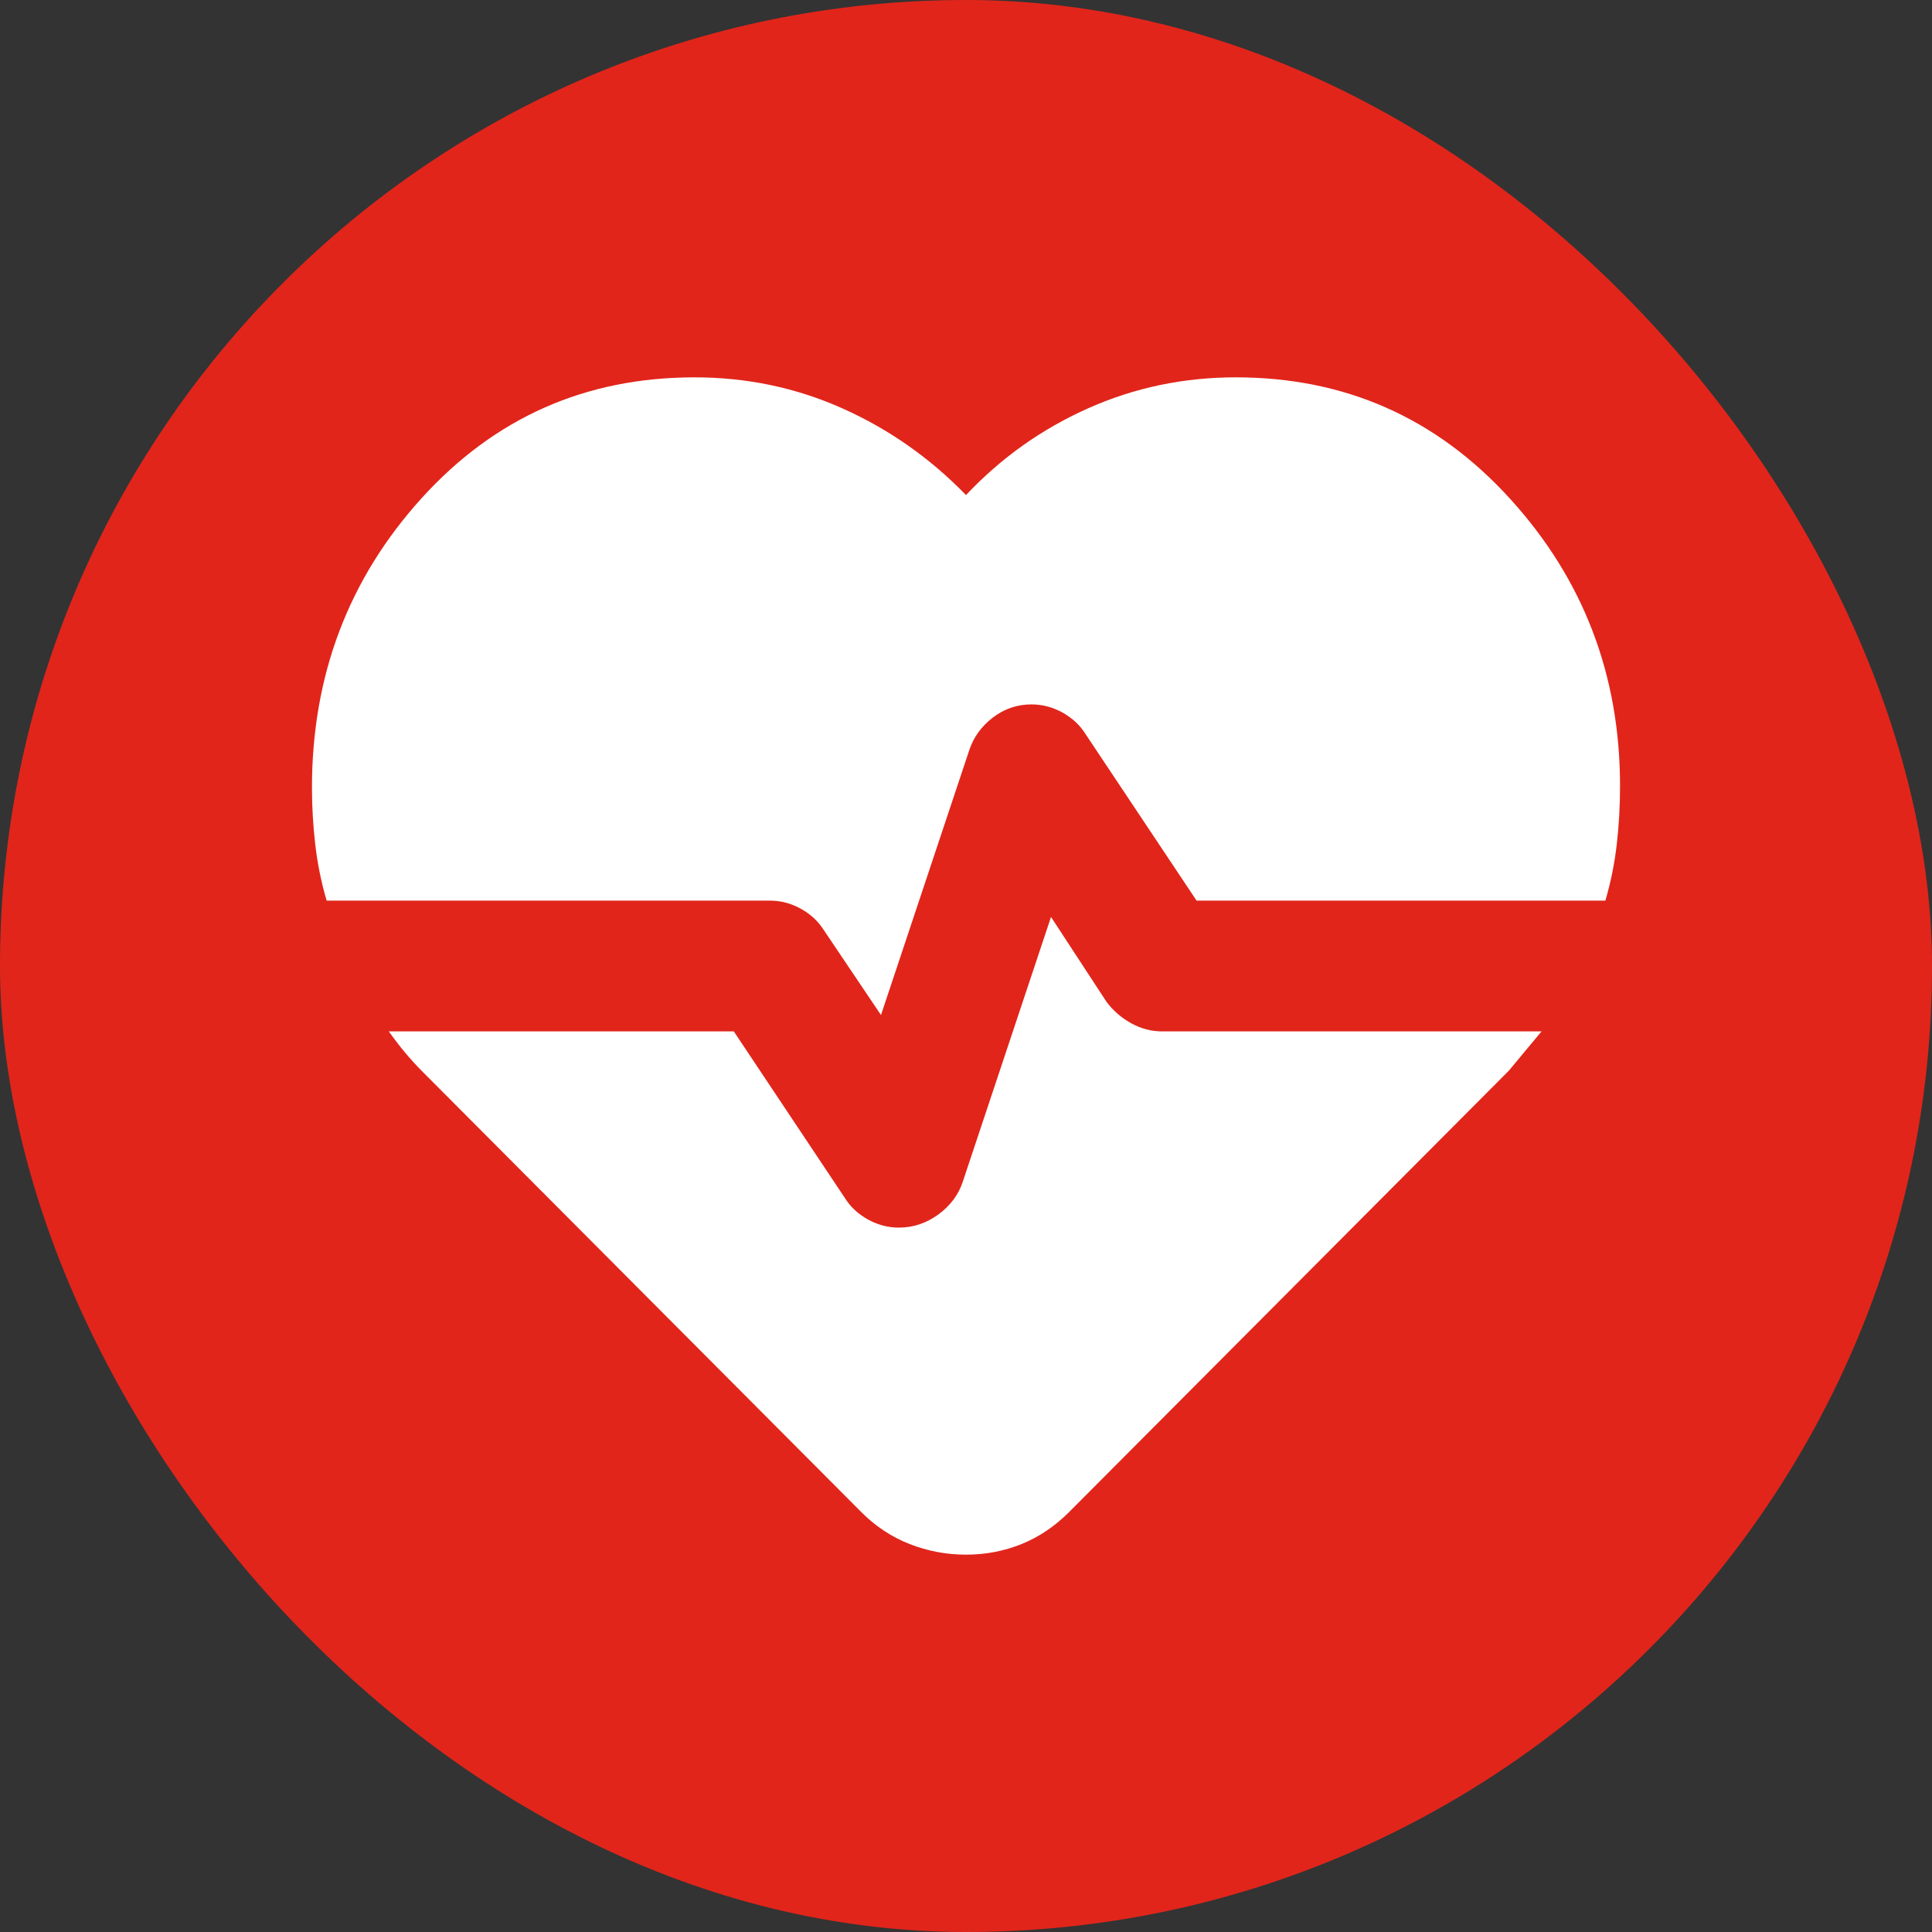
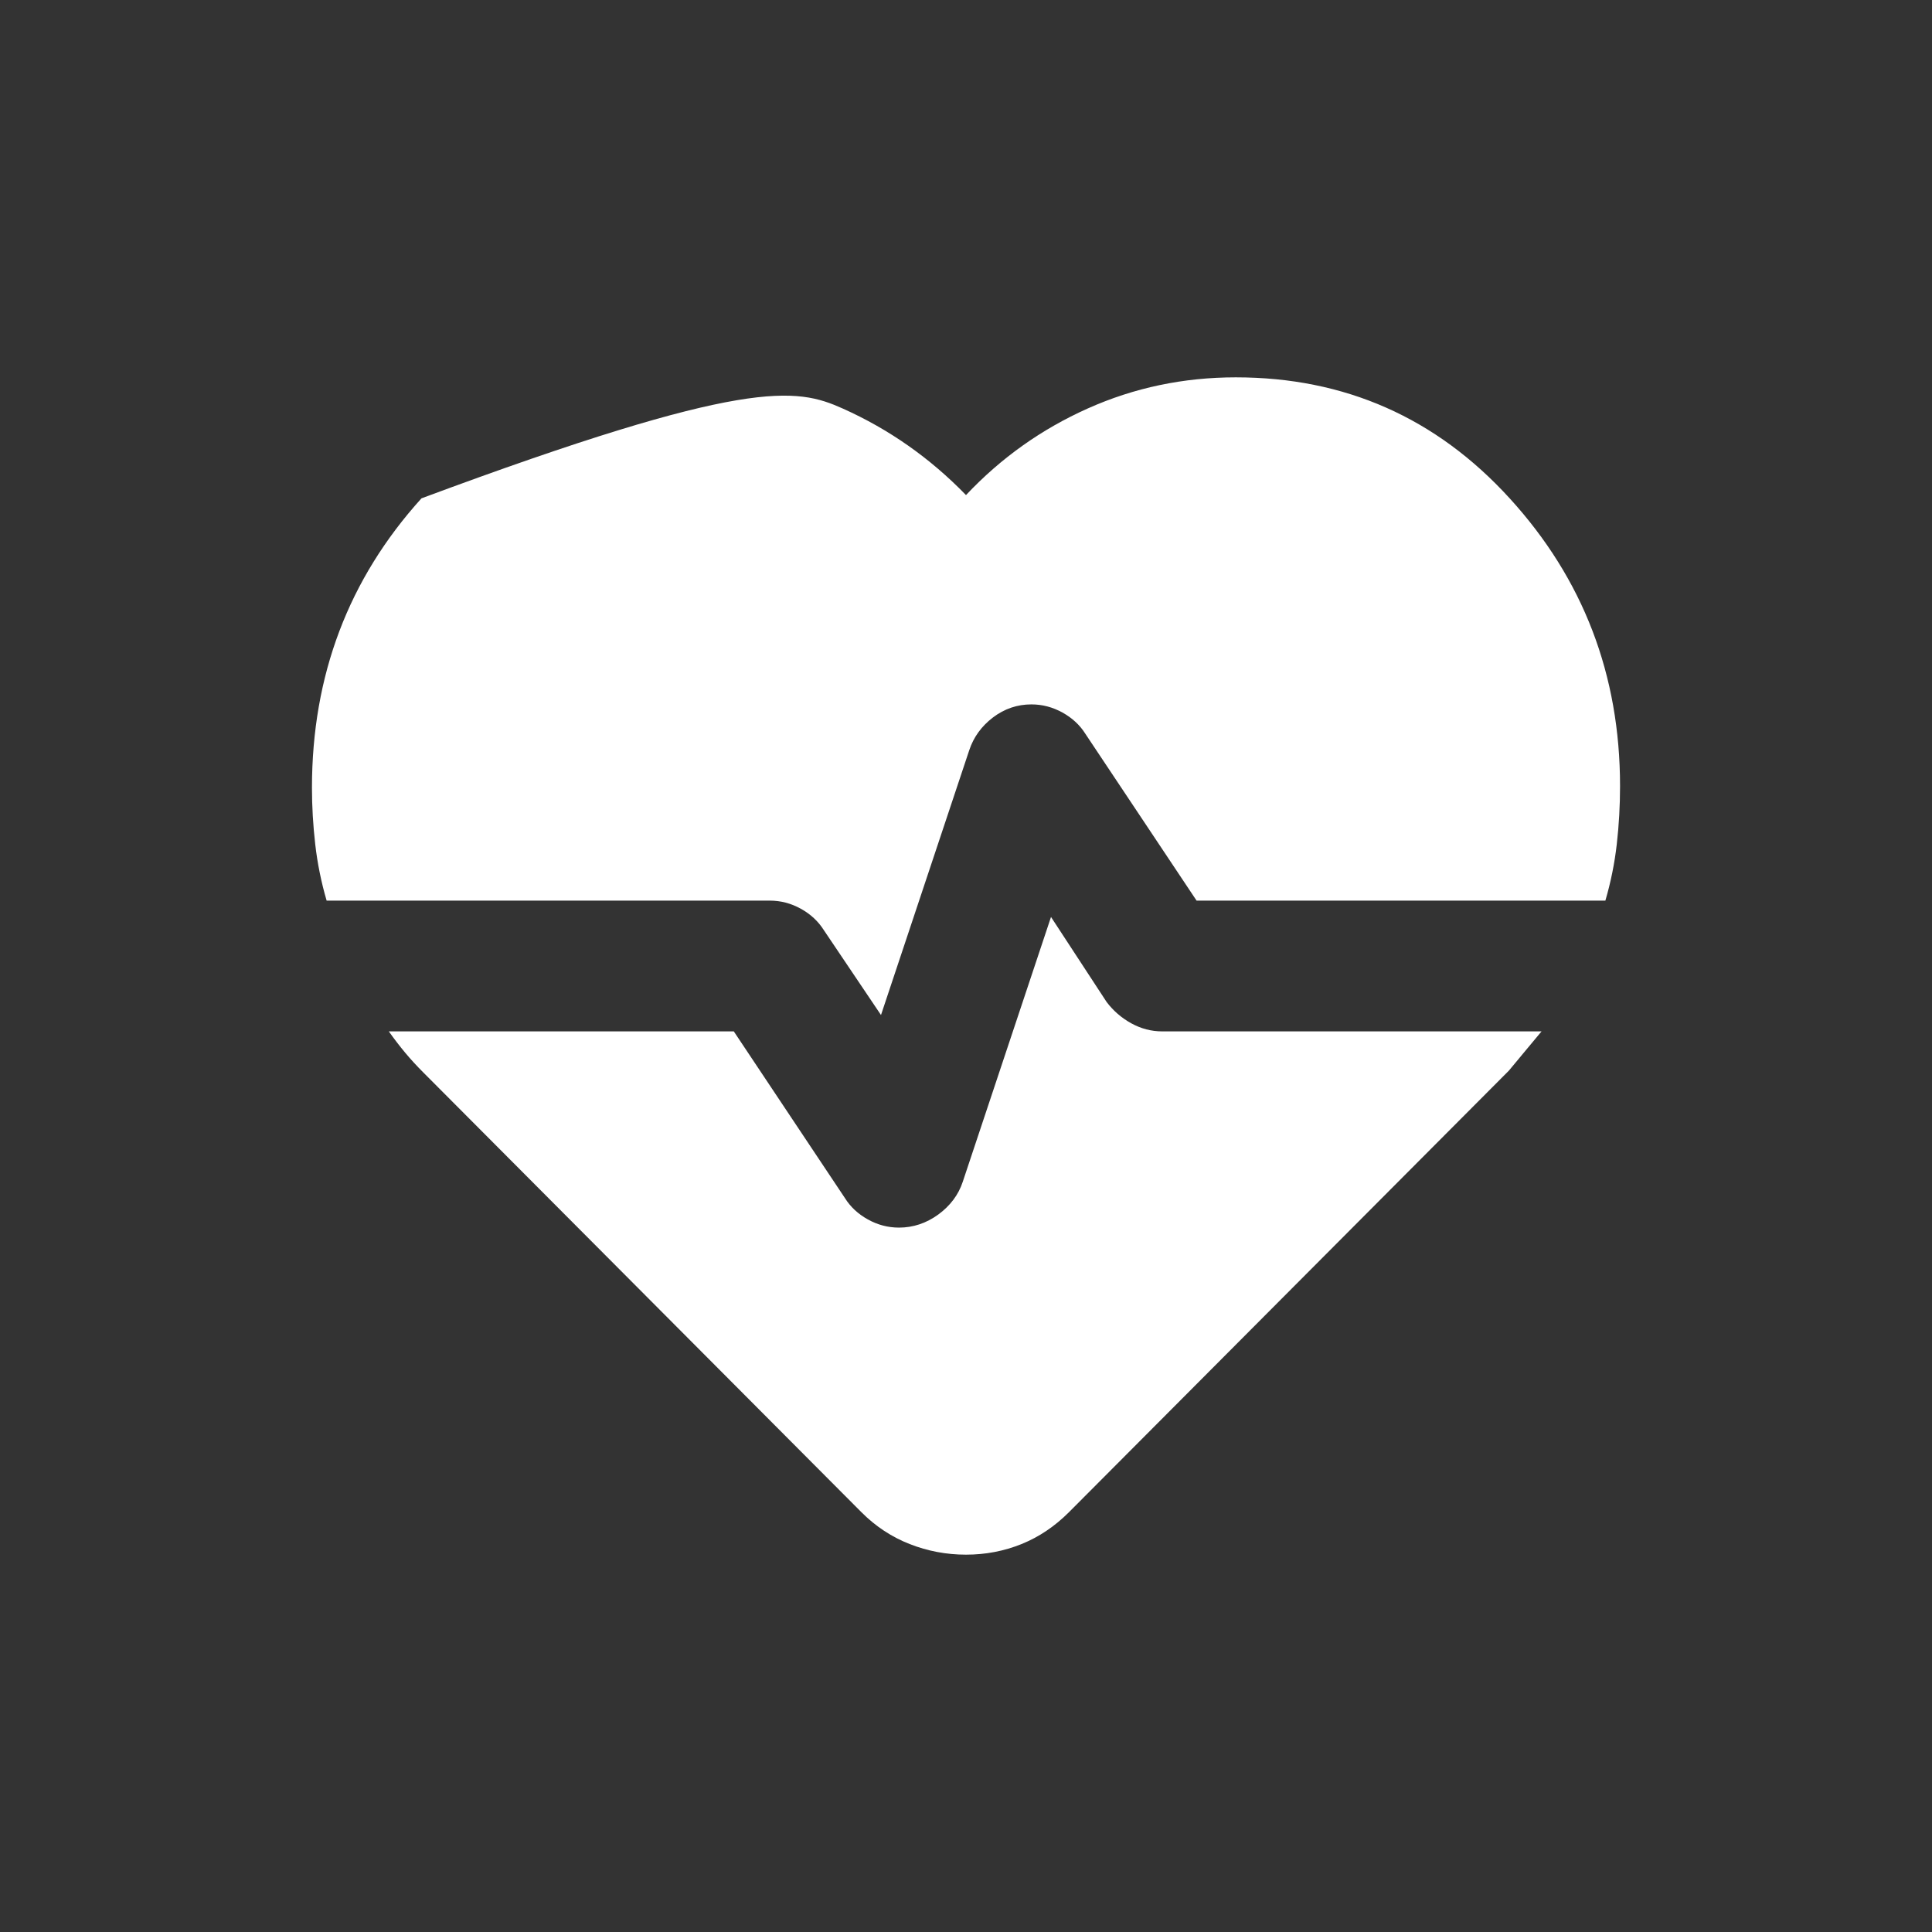
<svg xmlns="http://www.w3.org/2000/svg" width="32" height="32" viewBox="0 0 32 32" fill="none">
  <rect x="0" y="0" width="32" height="32" fill="#333333" stroke="none" />
-   <rect width="32" height="32" rx="16" fill="#E1251B" />
-   <path d="M20.469 6.25C22.274 6.25 23.787 6.918 25.005 8.254C26.224 9.59 26.833 11.179 26.833 13.021C26.833 13.346 26.815 13.666 26.779 13.982C26.743 14.298 26.68 14.61 26.59 14.917H19.819L17.977 12.154C17.887 12.01 17.76 11.892 17.598 11.802C17.435 11.712 17.264 11.667 17.083 11.667C16.849 11.667 16.637 11.739 16.447 11.883C16.257 12.028 16.126 12.208 16.054 12.425L14.592 16.812L13.644 15.404C13.553 15.26 13.427 15.142 13.265 15.052C13.102 14.962 12.931 14.917 12.75 14.917H5.41C5.32 14.61 5.257 14.298 5.221 13.982C5.185 13.666 5.167 13.355 5.167 13.048C5.167 11.188 5.772 9.59 6.981 8.254C8.191 6.918 9.699 6.25 11.504 6.25C12.371 6.25 13.188 6.422 13.955 6.765C14.723 7.108 15.404 7.586 16 8.2C16.578 7.586 17.25 7.108 18.018 6.765C18.785 6.422 19.602 6.25 20.469 6.25ZM16 25.75C15.675 25.75 15.364 25.691 15.066 25.574C14.768 25.457 14.501 25.281 14.267 25.046L7.008 17.76C6.9 17.652 6.801 17.544 6.71 17.435C6.62 17.327 6.53 17.21 6.44 17.083H12.154L13.996 19.846C14.086 19.99 14.213 20.108 14.375 20.198C14.537 20.288 14.709 20.333 14.89 20.333C15.124 20.333 15.341 20.261 15.54 20.117C15.738 19.972 15.874 19.792 15.946 19.575L17.408 15.188L18.329 16.596C18.438 16.74 18.573 16.858 18.735 16.948C18.898 17.038 19.069 17.083 19.25 17.083H25.533L25.262 17.408L24.992 17.733L17.706 25.046C17.471 25.281 17.21 25.457 16.921 25.574C16.632 25.691 16.325 25.75 16 25.75Z" fill="white" />
+   <path d="M20.469 6.25C22.274 6.25 23.787 6.918 25.005 8.254C26.224 9.59 26.833 11.179 26.833 13.021C26.833 13.346 26.815 13.666 26.779 13.982C26.743 14.298 26.68 14.61 26.59 14.917H19.819L17.977 12.154C17.887 12.01 17.76 11.892 17.598 11.802C17.435 11.712 17.264 11.667 17.083 11.667C16.849 11.667 16.637 11.739 16.447 11.883C16.257 12.028 16.126 12.208 16.054 12.425L14.592 16.812L13.644 15.404C13.553 15.26 13.427 15.142 13.265 15.052C13.102 14.962 12.931 14.917 12.75 14.917H5.41C5.32 14.61 5.257 14.298 5.221 13.982C5.185 13.666 5.167 13.355 5.167 13.048C5.167 11.188 5.772 9.59 6.981 8.254C12.371 6.25 13.188 6.422 13.955 6.765C14.723 7.108 15.404 7.586 16 8.2C16.578 7.586 17.25 7.108 18.018 6.765C18.785 6.422 19.602 6.25 20.469 6.25ZM16 25.75C15.675 25.75 15.364 25.691 15.066 25.574C14.768 25.457 14.501 25.281 14.267 25.046L7.008 17.76C6.9 17.652 6.801 17.544 6.71 17.435C6.62 17.327 6.53 17.21 6.44 17.083H12.154L13.996 19.846C14.086 19.99 14.213 20.108 14.375 20.198C14.537 20.288 14.709 20.333 14.89 20.333C15.124 20.333 15.341 20.261 15.54 20.117C15.738 19.972 15.874 19.792 15.946 19.575L17.408 15.188L18.329 16.596C18.438 16.74 18.573 16.858 18.735 16.948C18.898 17.038 19.069 17.083 19.25 17.083H25.533L25.262 17.408L24.992 17.733L17.706 25.046C17.471 25.281 17.21 25.457 16.921 25.574C16.632 25.691 16.325 25.75 16 25.75Z" fill="white" />
</svg>